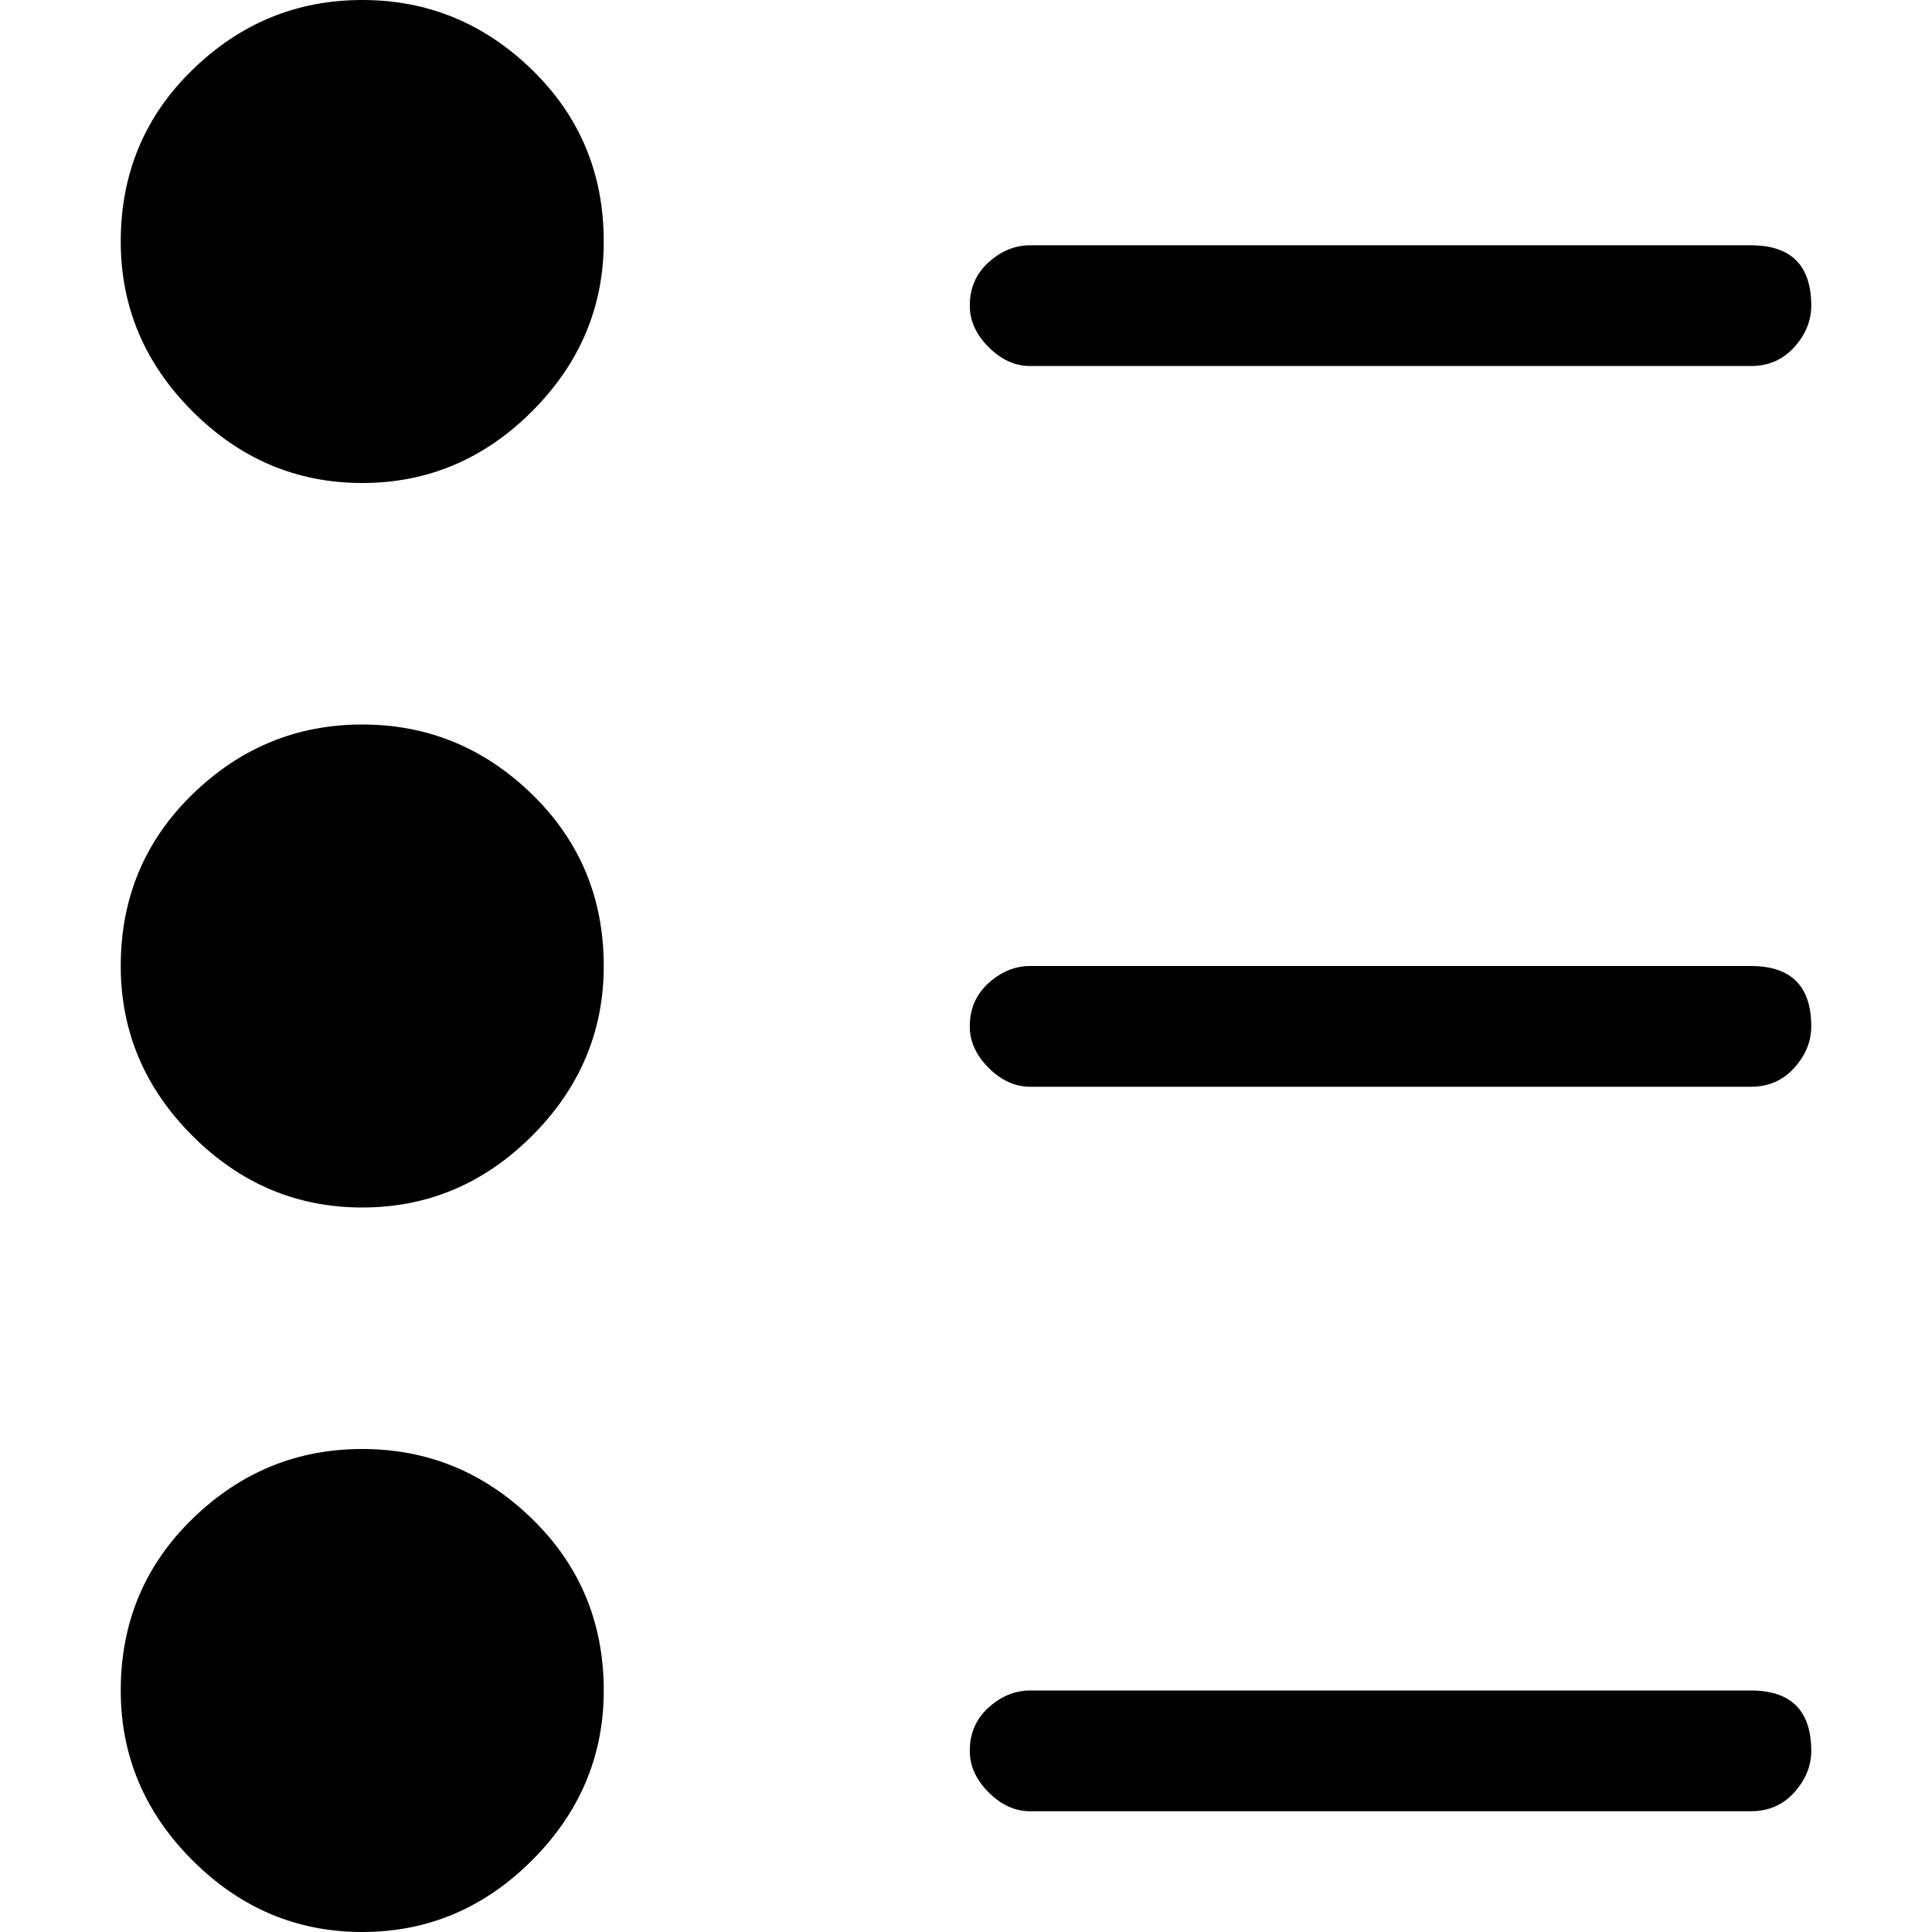
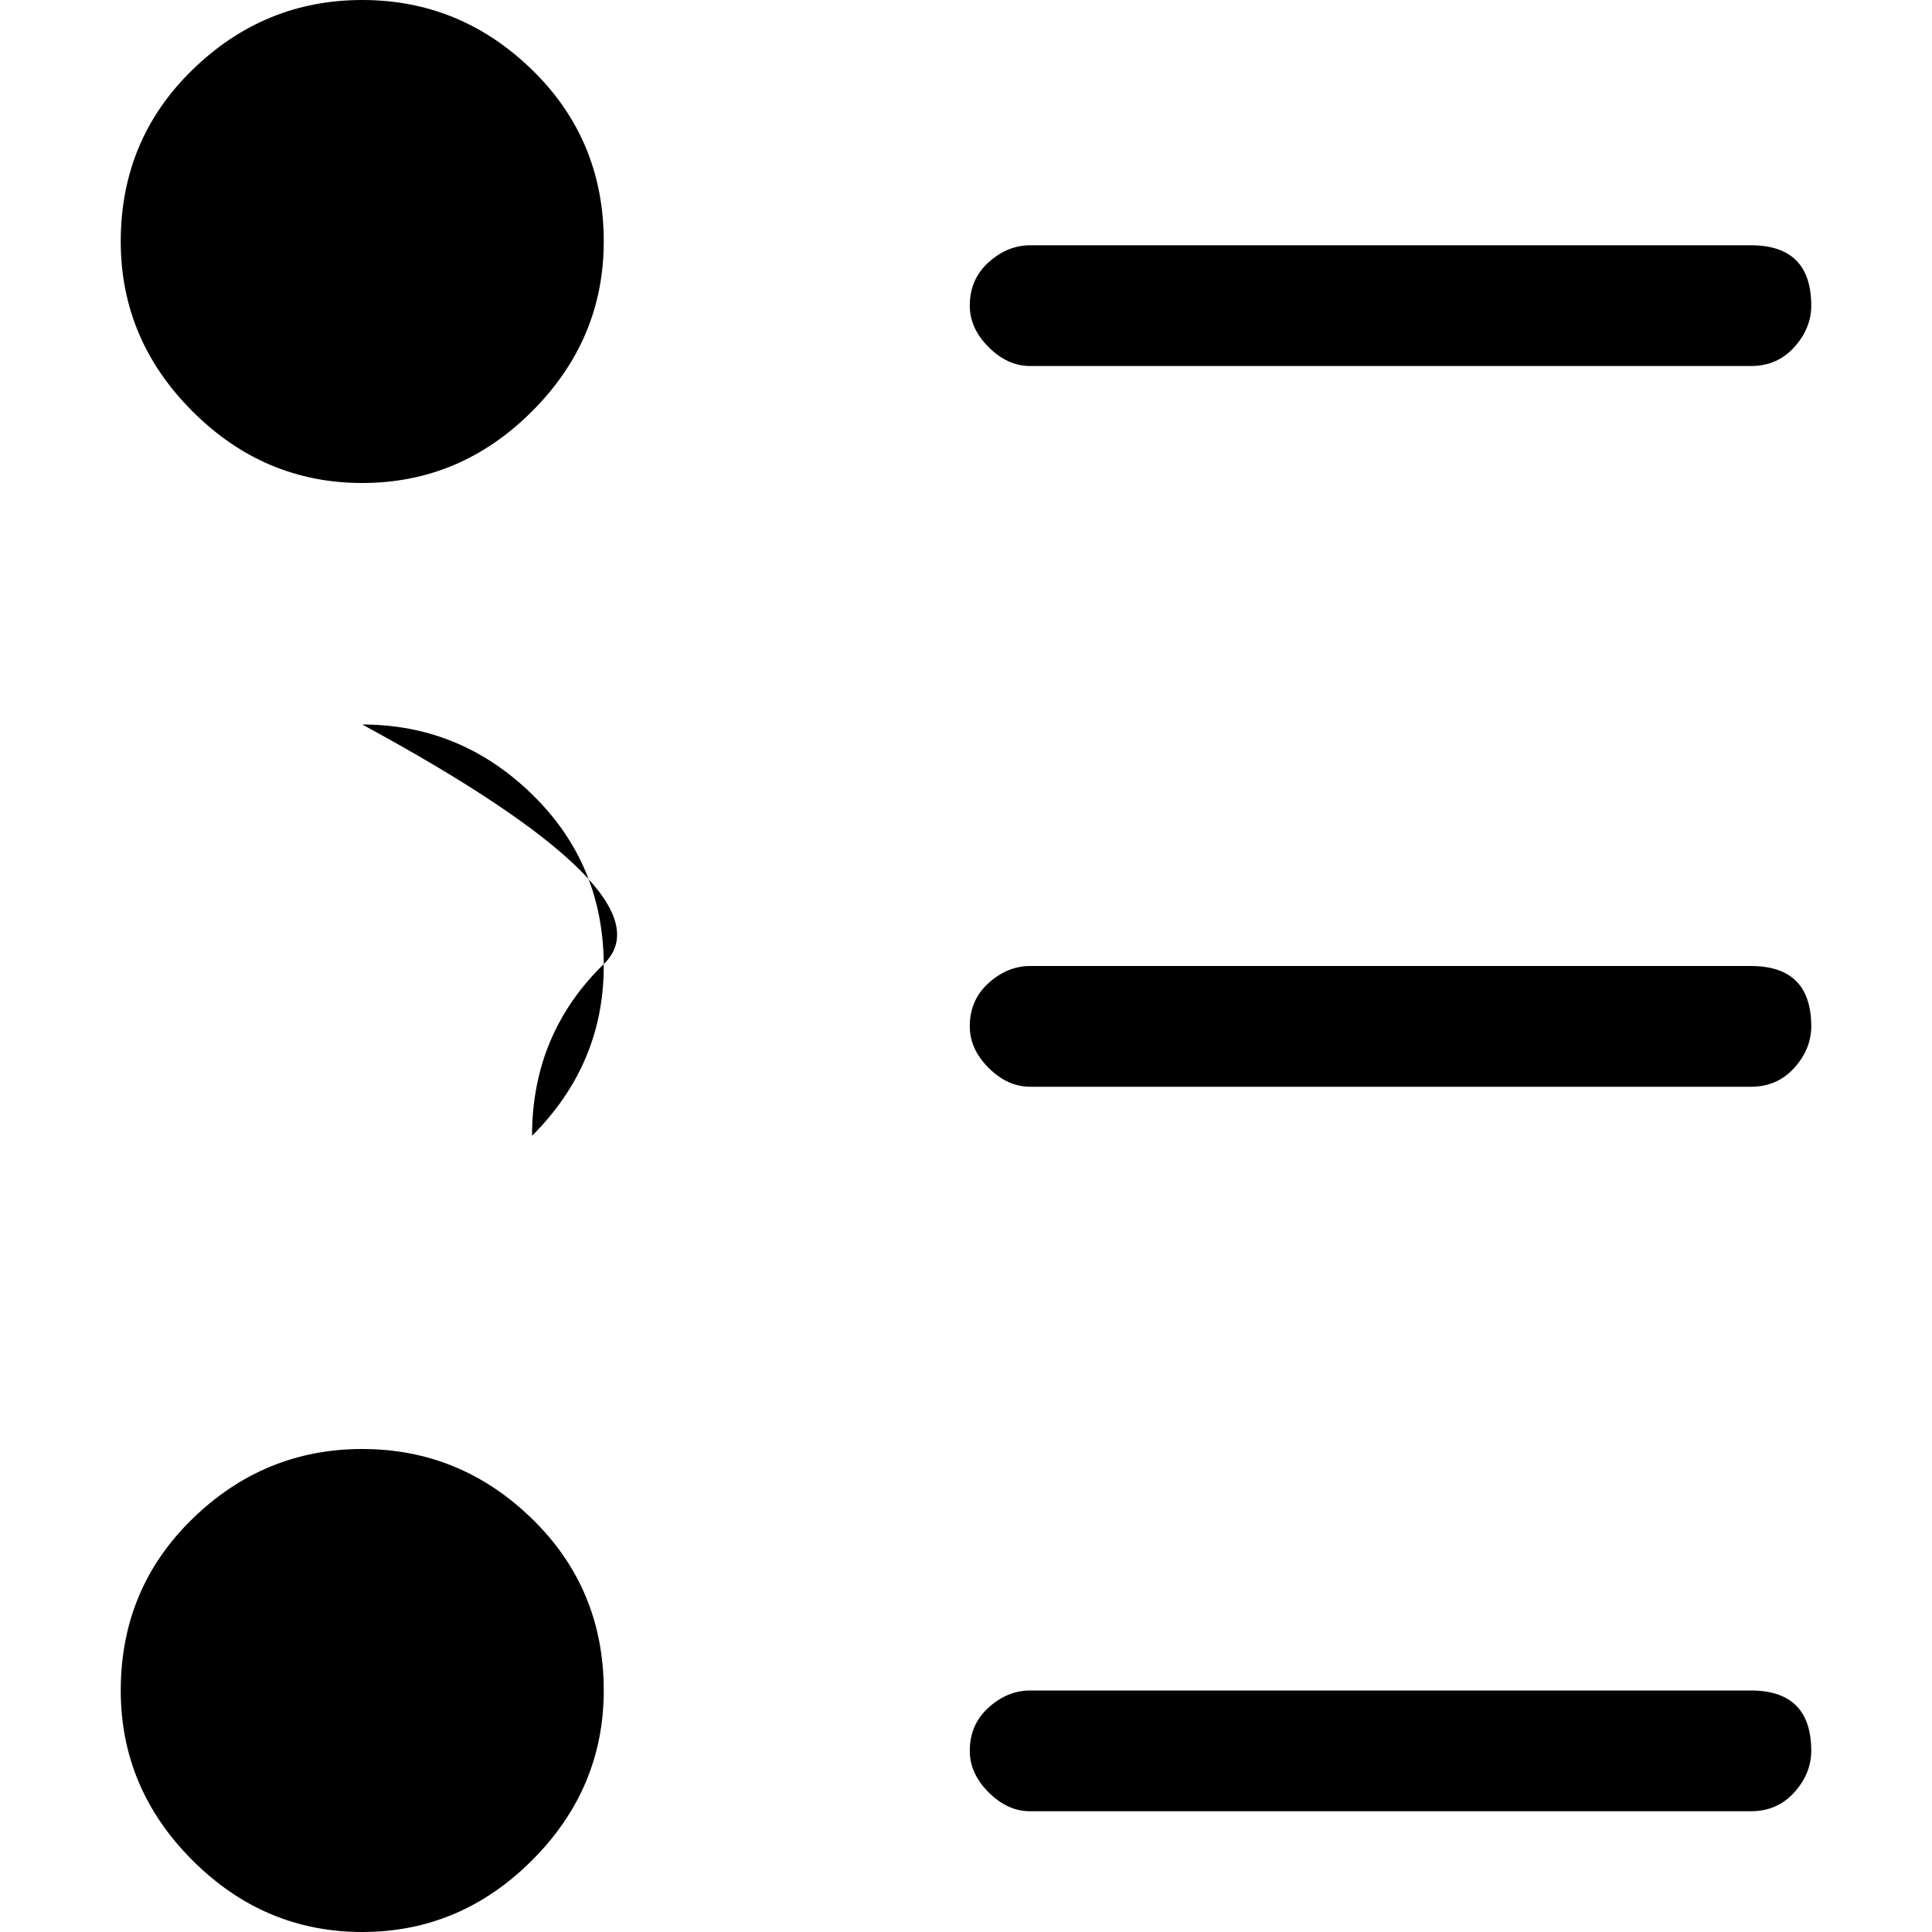
<svg xmlns="http://www.w3.org/2000/svg" viewBox="0 0 512 512">
-   <path d="M96 0q26 0 45 18.5T160 64q0 26-19 45t-45 19-45-19-19-45q0-27 19-45.5T96 0zm0 192q26 0 45 18.5t19 45.5q0 26-19 45t-45 19-45-19-19-45q0-27 19-45.5T96 192zm0 192q26 0 45 18.5t19 45.5q0 26-19 45t-45 19-45-19-19-45q0-27 19-45.5T96 384zM464 65q16 0 16 16 0 6-4.5 11T464 97H273q-6 0-11-5t-5-11q0-7 5-11.5t11-4.5h191zm0 191q16 0 16 16 0 6-4.5 11t-11.5 5H273q-6 0-11-5t-5-11q0-7 5-11.5t11-4.5h191zm0 192q16 0 16 16 0 6-4.5 11t-11.5 5H273q-6 0-11-5t-5-11q0-7 5-11.5t11-4.5h191z" />
+   <path d="M96 0q26 0 45 18.5T160 64q0 26-19 45t-45 19-45-19-19-45q0-27 19-45.5T96 0zm0 192q26 0 45 18.5t19 45.5q0 26-19 45q0-27 19-45.5T96 192zm0 192q26 0 45 18.5t19 45.5q0 26-19 45t-45 19-45-19-19-45q0-27 19-45.5T96 384zM464 65q16 0 16 16 0 6-4.5 11T464 97H273q-6 0-11-5t-5-11q0-7 5-11.5t11-4.5h191zm0 191q16 0 16 16 0 6-4.5 11t-11.5 5H273q-6 0-11-5t-5-11q0-7 5-11.5t11-4.5h191zm0 192q16 0 16 16 0 6-4.5 11t-11.5 5H273q-6 0-11-5t-5-11q0-7 5-11.5t11-4.5h191z" />
</svg>